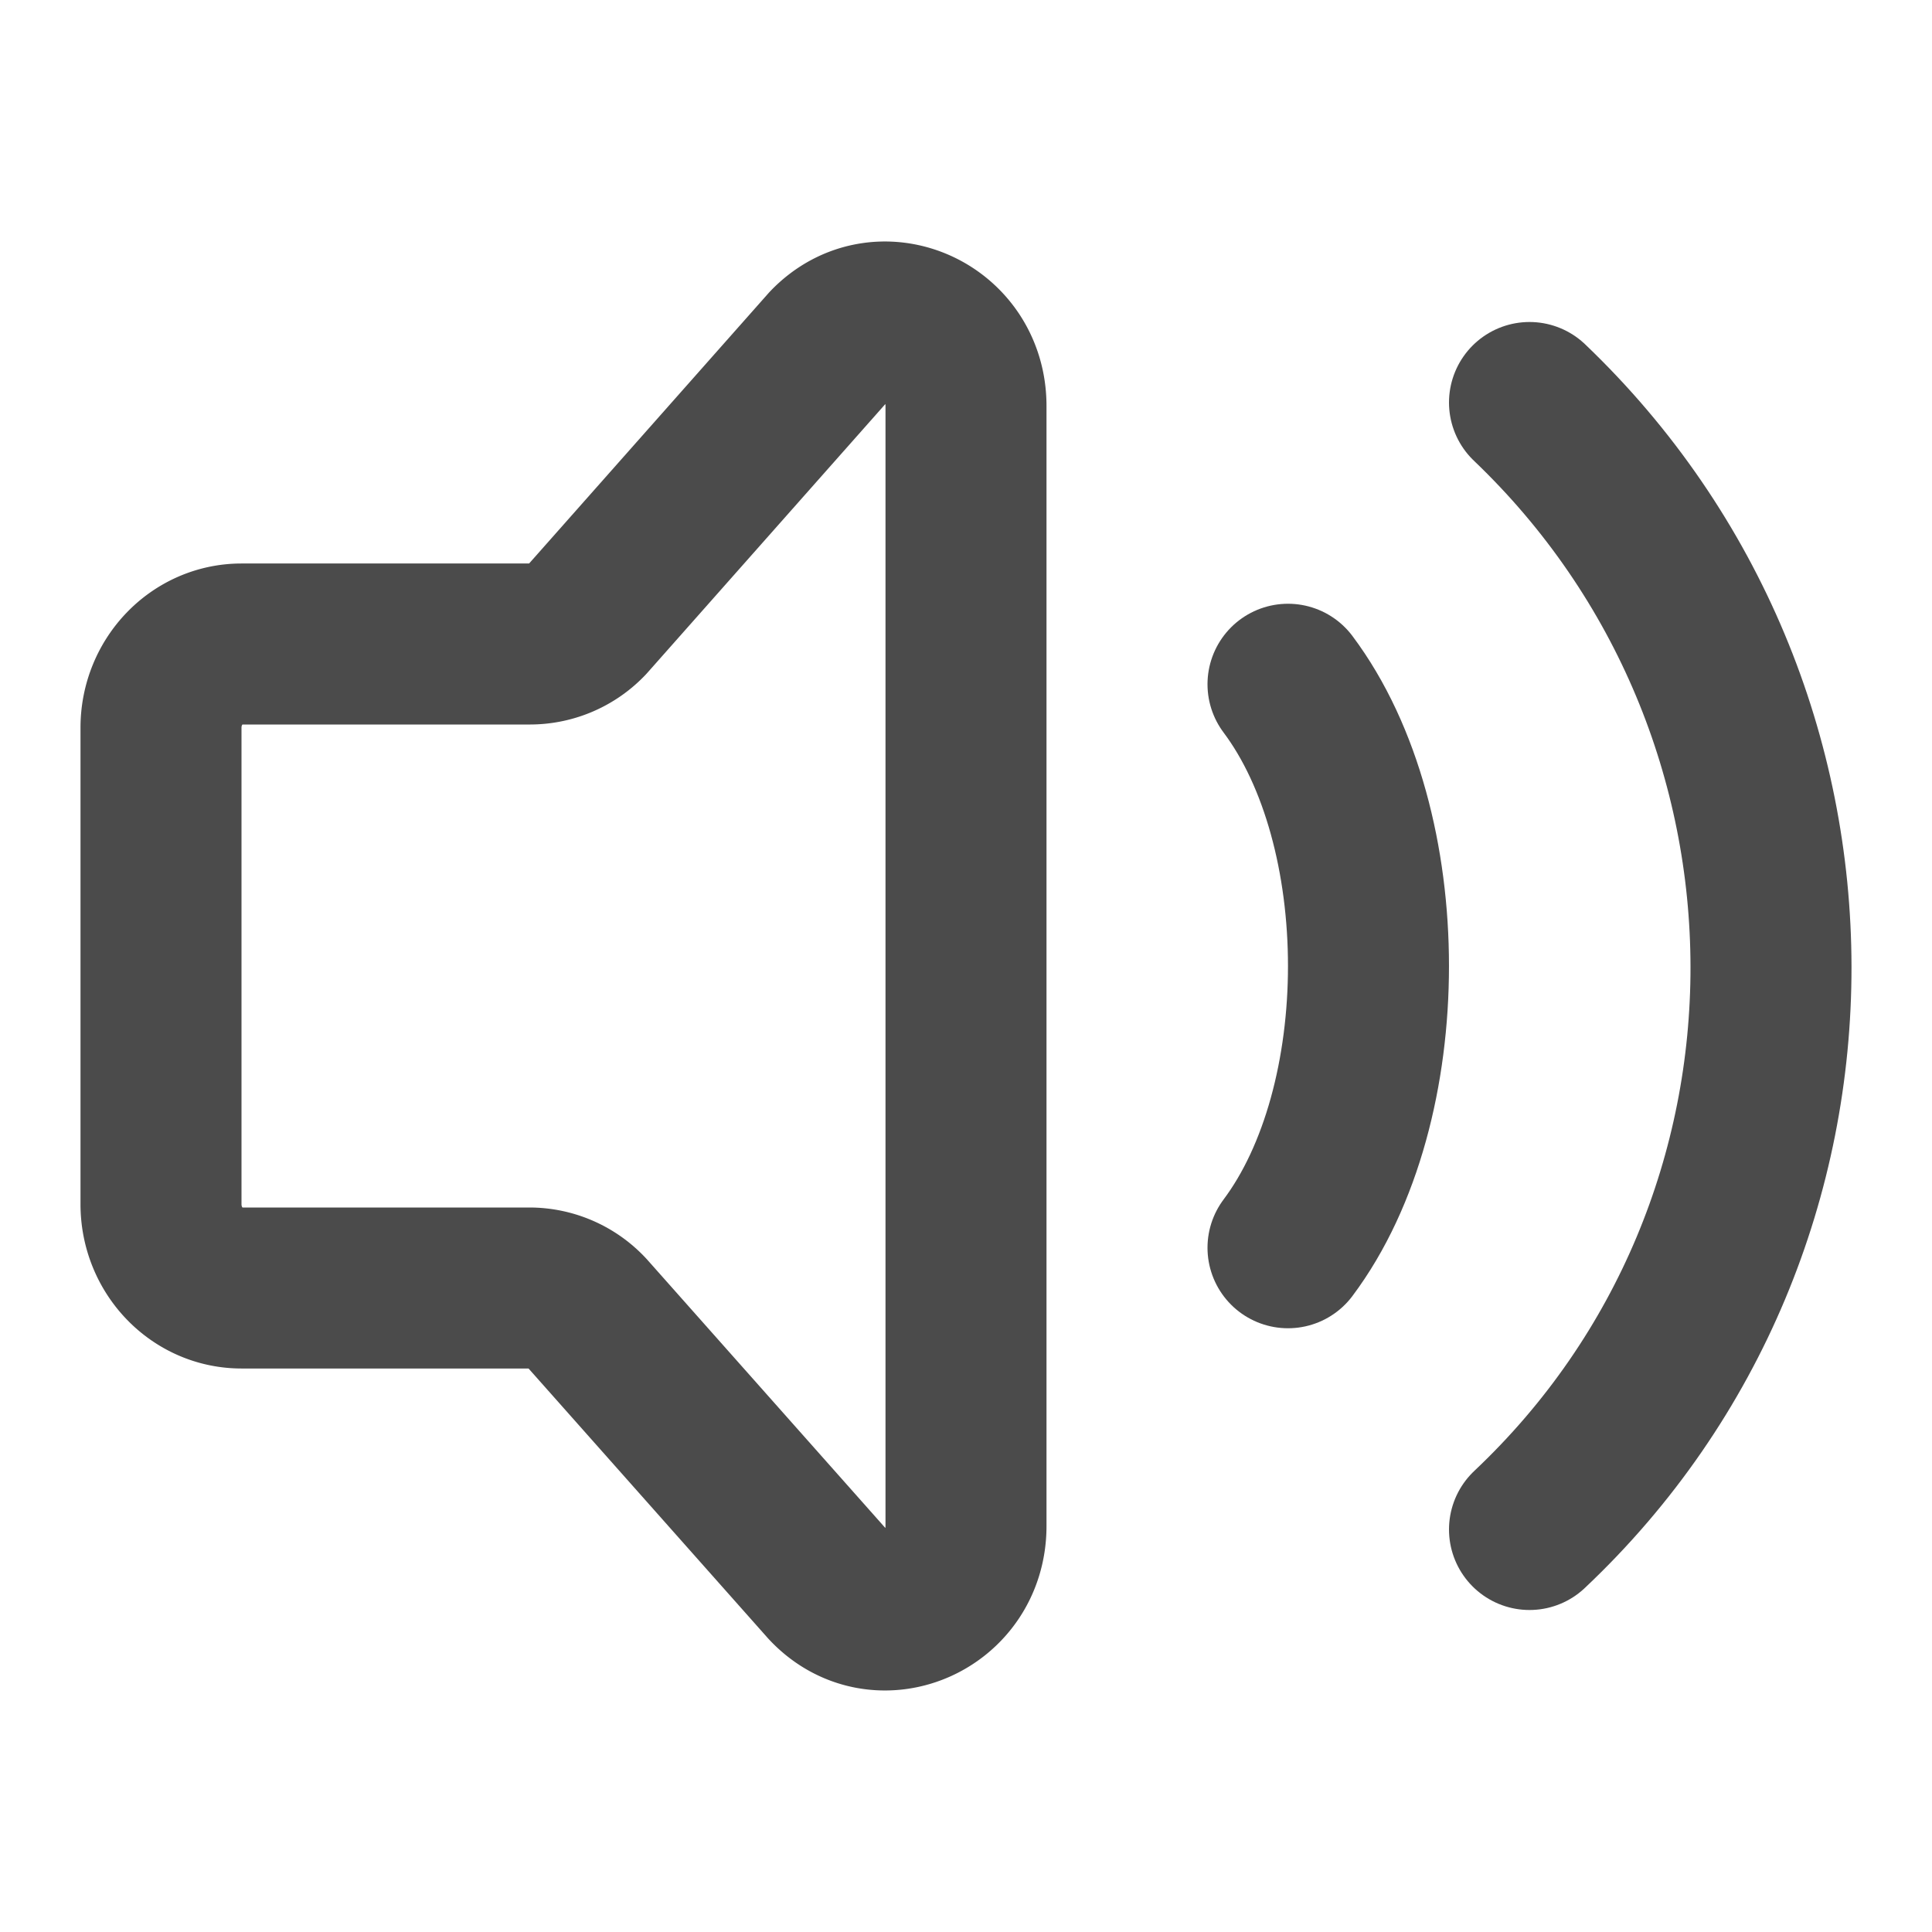
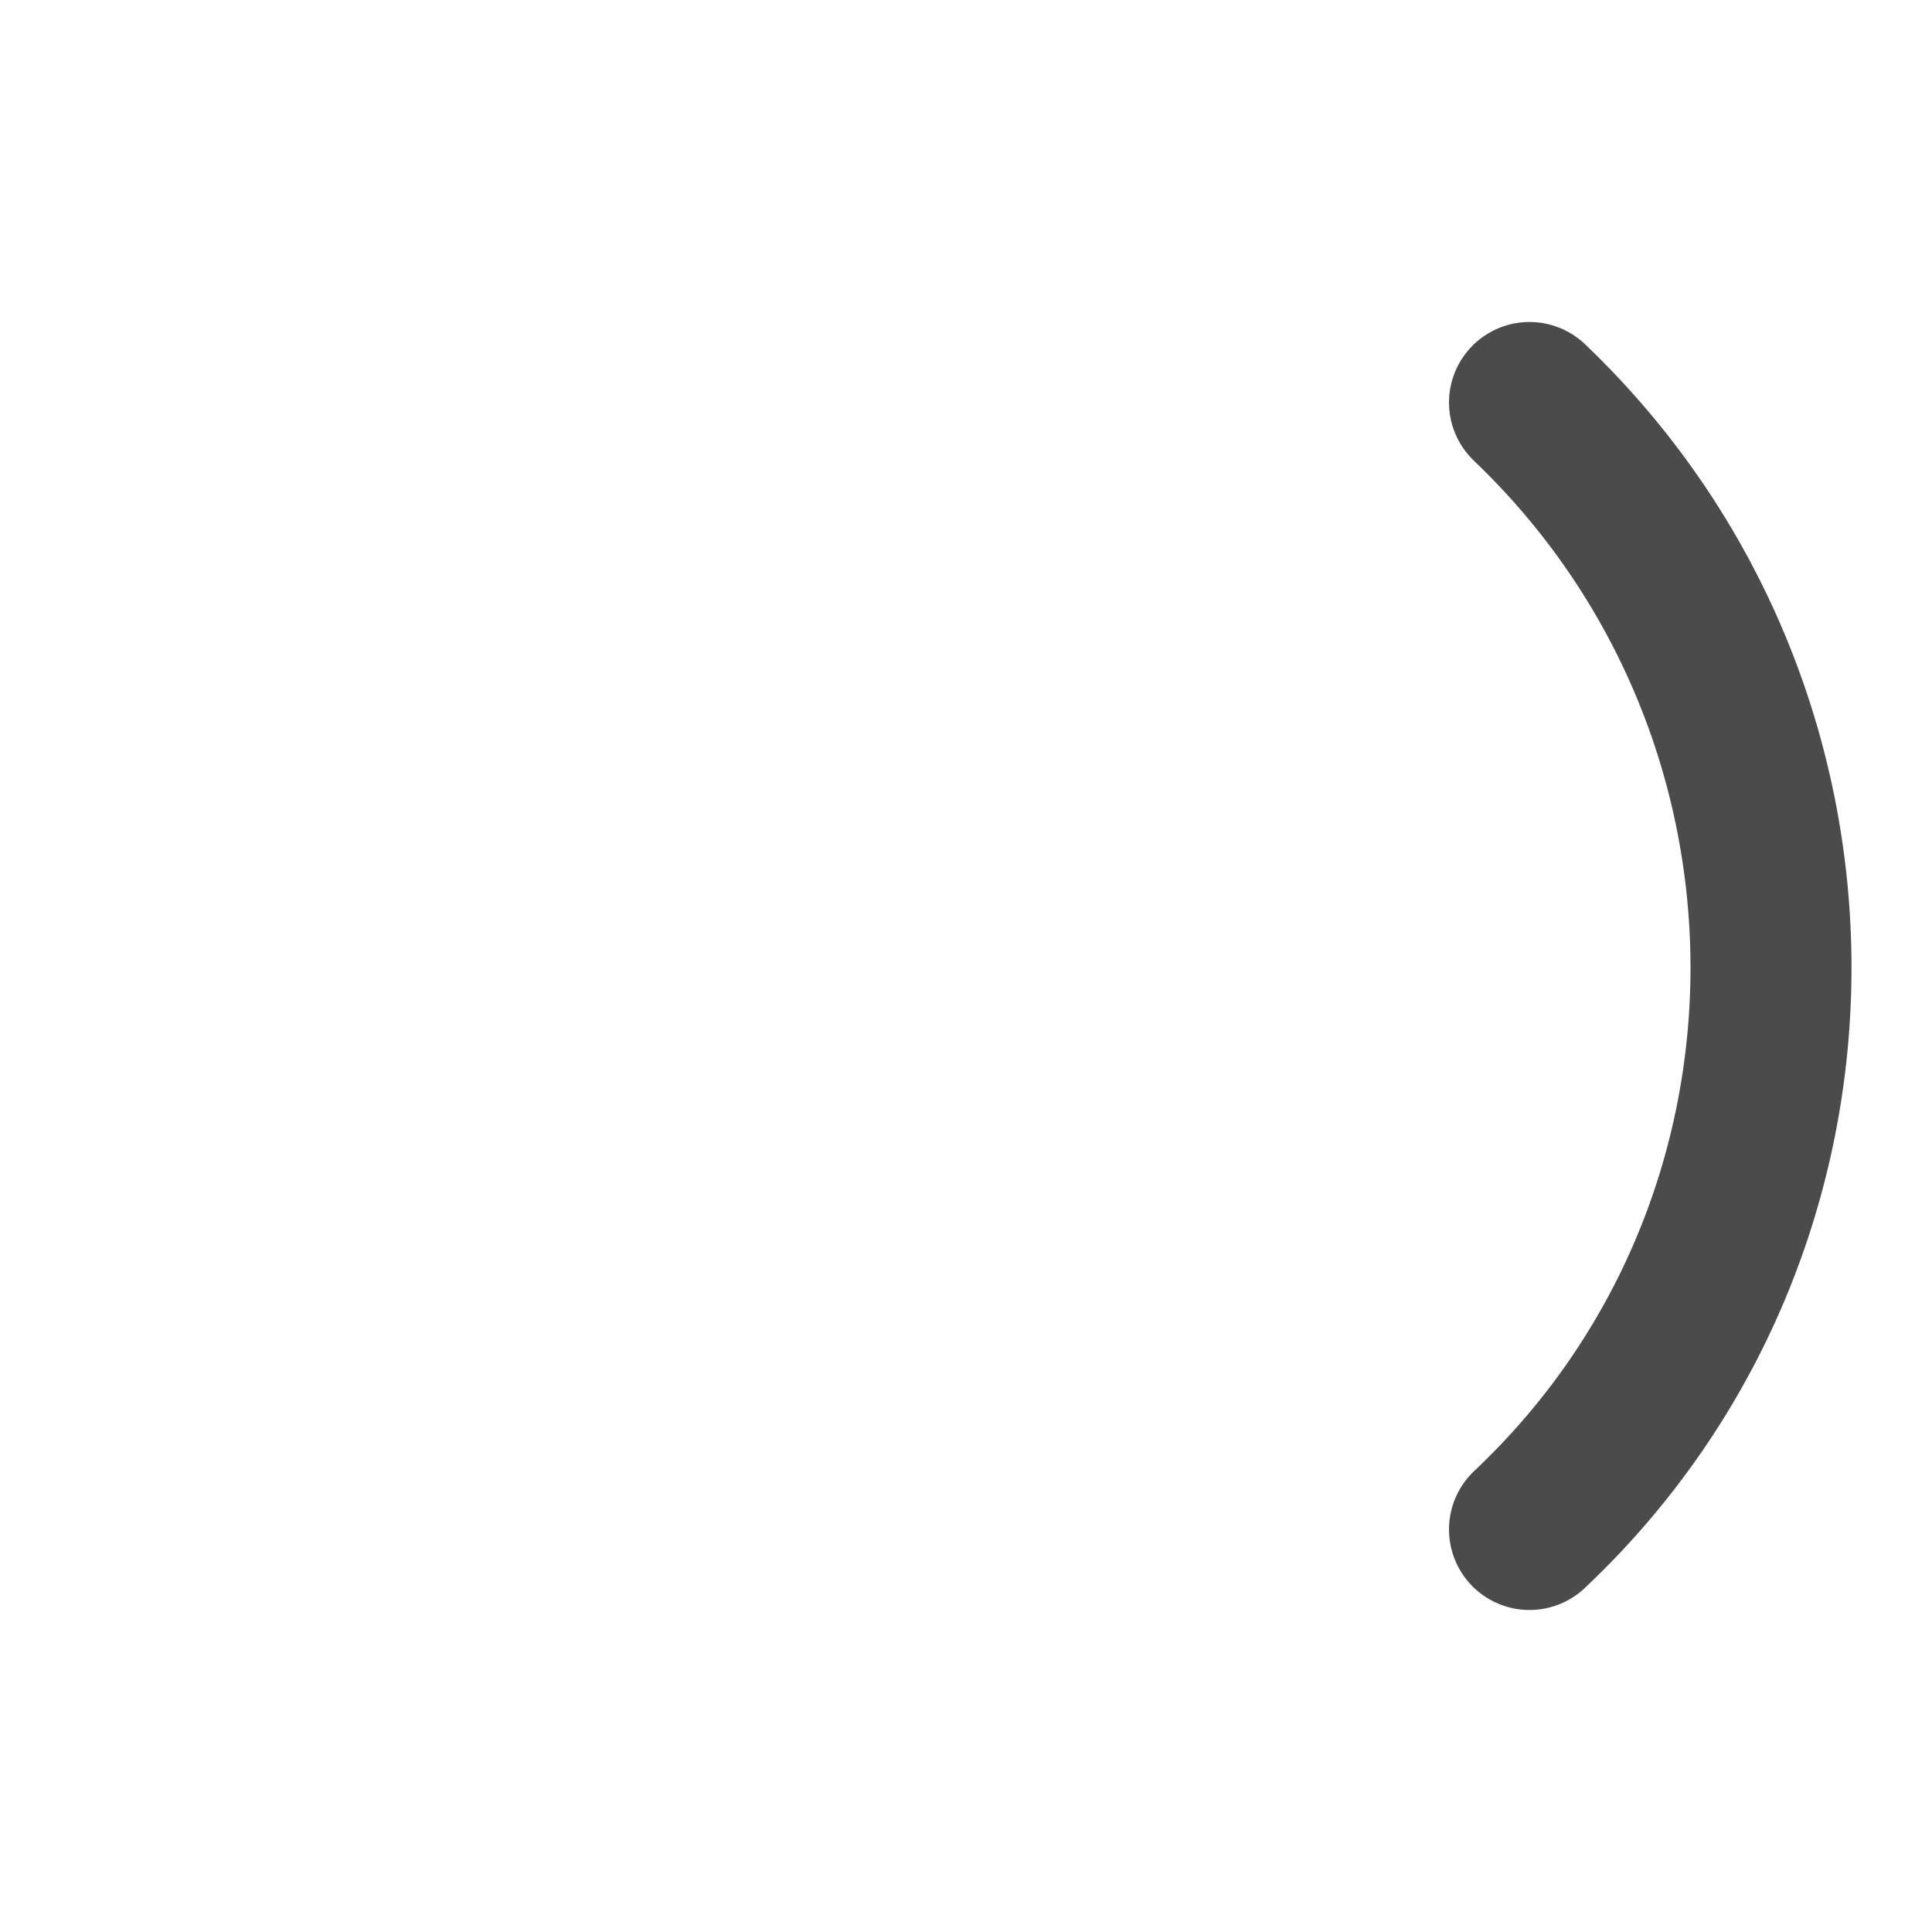
<svg xmlns="http://www.w3.org/2000/svg" width="24" height="24" viewBox="0 0 24 24" fill="none" stroke="rgb(75, 75, 75)" stroke-width="2" stroke-linecap="round" stroke-linejoin="round" display="block" id="SoundOn">
-   <path d="M2 14.959V9.04C2 8.466 2.448 8 3 8h3.586a.98.98 0 0 0 .707-.305l3-3.388c.63-.656 1.707-.191 1.707.736v13.914c0 .934-1.09 1.395-1.716.726l-2.99-3.369A.98.98 0 0 0 6.578 16H3c-.552 0-1-.466-1-1.041z" />
-   <path d="M16 8.5c1.333 1.778 1.333 5.222 0 7" />
  <path d="M19 5c3.988 3.808 4.012 10.217 0 14" />
</svg>